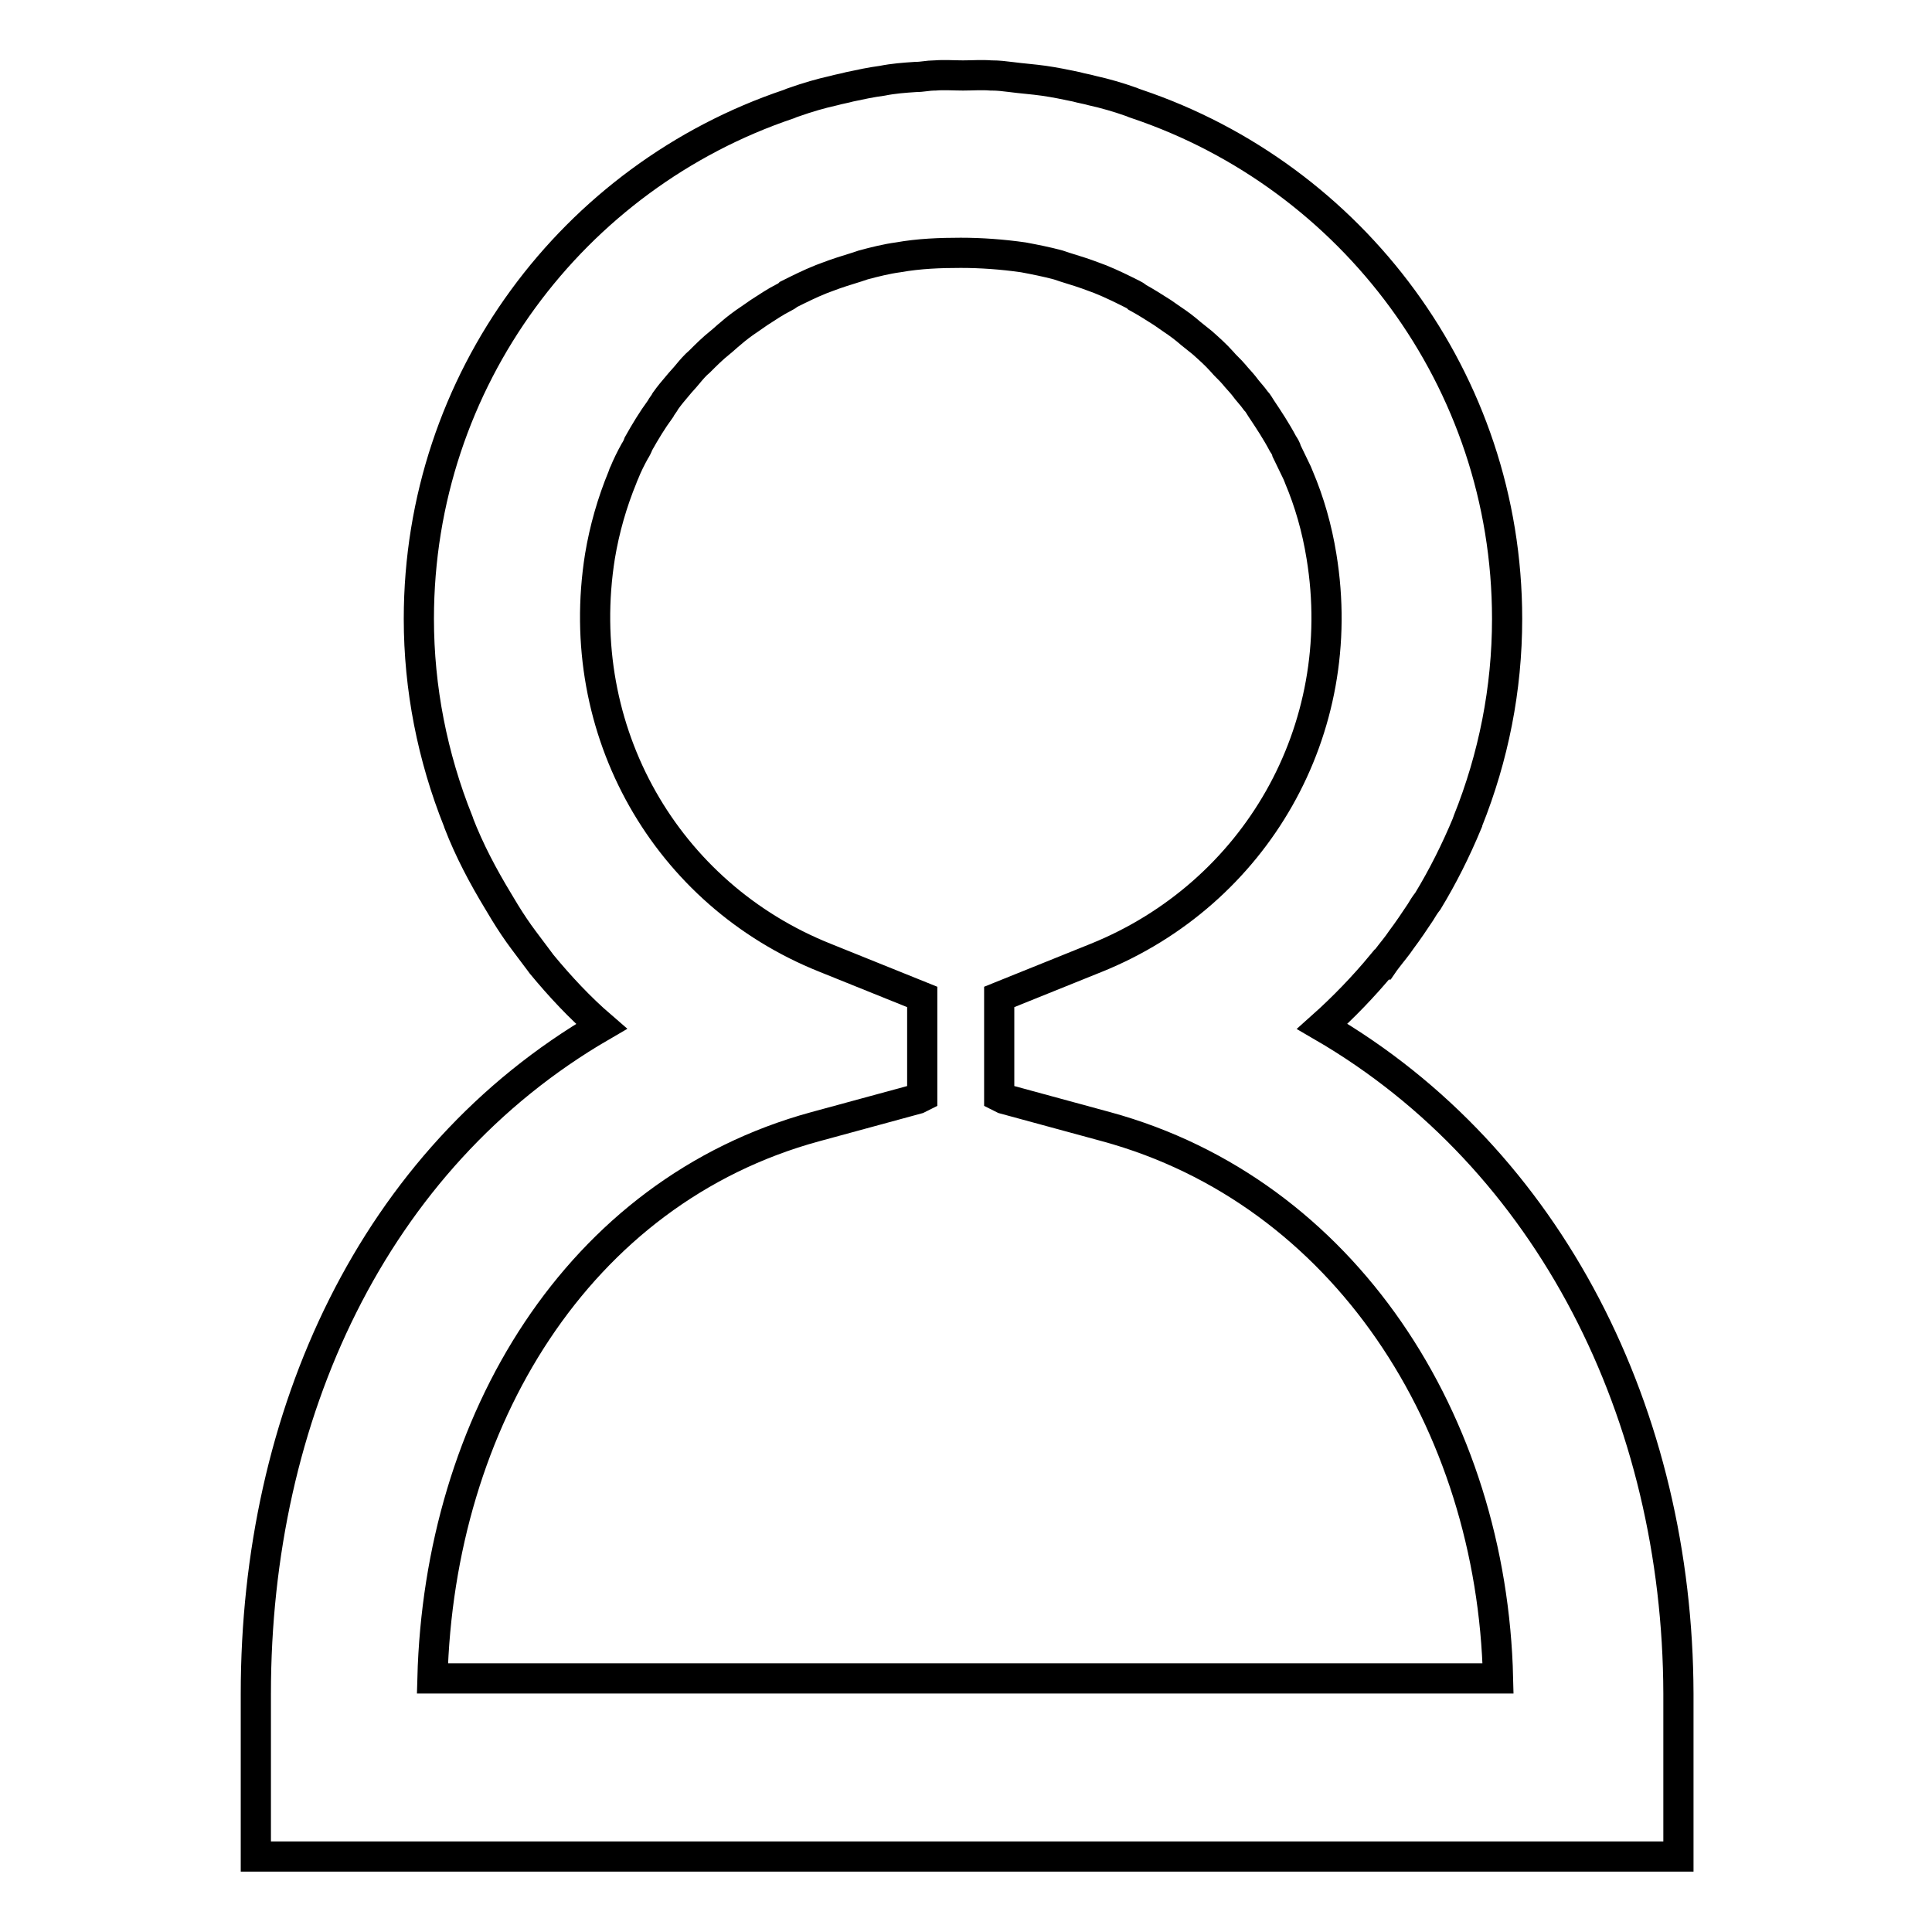
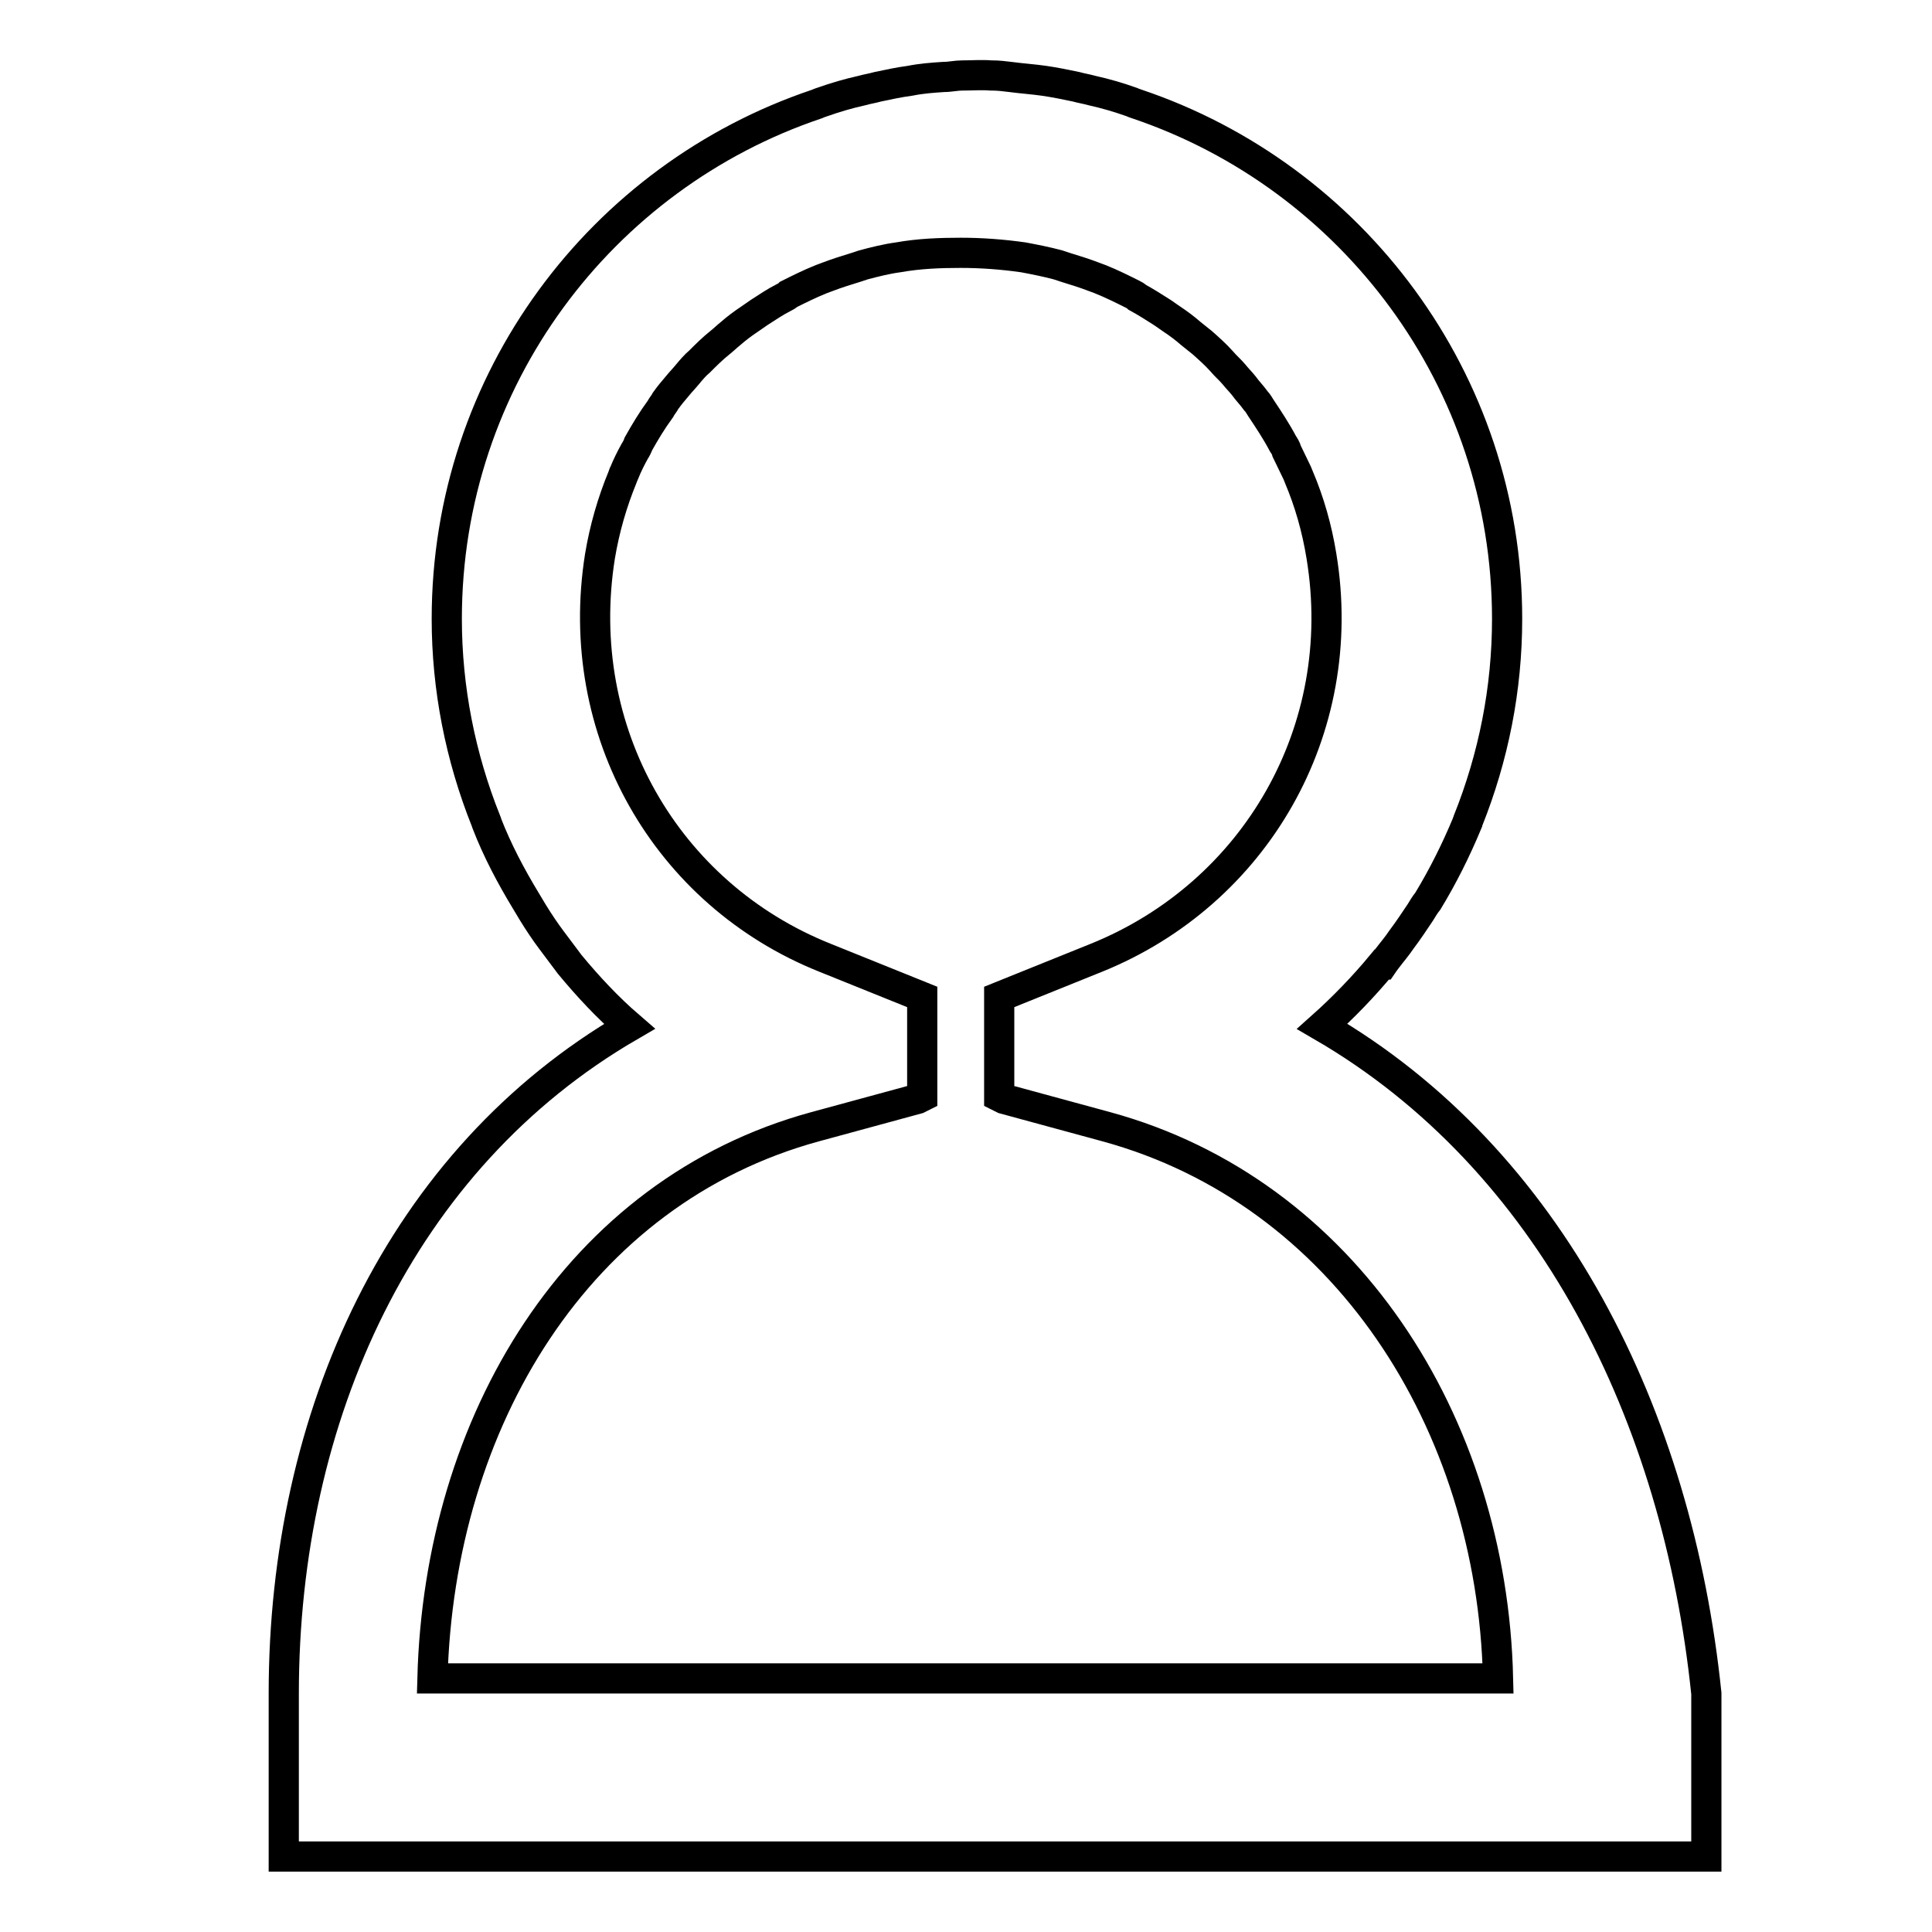
<svg xmlns="http://www.w3.org/2000/svg" version="1.1" x="0px" y="0px" viewBox="0 0 256 256" enable-background="new 0 0 256 256" xml:space="preserve">
  <g>
-     <path stroke-width="4" fill-opacity="0" stroke="#000000" d="M175.2,136c2.8-2.5,5.5-5.3,7.9-8.2l0.1,0c0.2-0.3,0.4-0.5,0.6-0.8c0.6-0.8,1.3-1.6,1.9-2.5 c0.9-1.2,1.7-2.4,2.5-3.6c0.3-0.5,0.6-1,1-1.5c2-3.3,3.7-6.7,5.2-10.3c0-0.1,0.1-0.2,0.1-0.3c3.4-8.5,5.2-17.5,5.2-26.8 c0-31.7-20.6-58.6-49-68.2c-0.3-0.1-0.6-0.2-0.8-0.3c-1.7-0.6-3.4-1.1-5.2-1.5c-0.7-0.2-1.4-0.3-2.1-0.5c-1.4-0.3-2.9-0.6-4.3-0.8 c-1.4-0.2-2.9-0.3-4.4-0.5c-0.8-0.1-1.6-0.2-2.5-0.2c0,0-0.1,0-0.1,0c-1.2-0.1-2.5,0-3.7,0c-1.2,0-2.5-0.1-3.7,0c0,0-0.1,0-0.1,0 c-0.8,0-1.6,0.2-2.5,0.2c-1.5,0.1-2.9,0.2-4.4,0.5c-1.5,0.2-2.9,0.5-4.3,0.8c-0.7,0.2-1.4,0.3-2.1,0.5c-1.8,0.4-3.5,0.9-5.2,1.5 c-0.3,0.1-0.6,0.2-0.8,0.3c-28.5,9.6-49,36.5-49,68.2c0,9.2,1.8,18.3,5.2,26.8c0,0.1,0.1,0.2,0.1,0.3c1.4,3.6,3.2,7,5.2,10.3 c0.3,0.5,0.6,1,0.9,1.5c0.8,1.3,1.6,2.5,2.5,3.7c0.6,0.8,1.2,1.6,1.8,2.4c0.2,0.3,0.4,0.5,0.6,0.8l0,0c2.4,2.9,5,5.7,7.9,8.2 c-30.3,17.6-45.8,51.6-45.8,88.4V246h76.6h4.9h107v-21.6C222.3,187.6,205.5,153.6,175.2,136z M115.2,222.4h-4.9h-53 c0.9-34,19.2-64.5,50.7-73.1l13.6-3.7c0.2-0.1,0.4-0.2,0.6-0.3v-13.2l-12.9-5.2c-21-8.4-33.5-30-29.8-53.2c0.6-3.6,1.6-7.1,3-10.5 c0.1-0.2,0.1-0.4,0.2-0.5c0.4-1,0.9-2,1.4-2.9c0.2-0.3,0.4-0.7,0.5-1c0.9-1.6,1.8-3.1,2.9-4.6c0.2-0.4,0.5-0.7,0.7-1.1 c0.5-0.7,1-1.3,1.6-2c0.4-0.5,0.9-1,1.3-1.5c0.5-0.6,1-1.2,1.6-1.7c0.9-0.9,1.7-1.7,2.7-2.5c0.5-0.4,0.9-0.8,1.4-1.2 c0.8-0.7,1.6-1.3,2.5-1.9c0.4-0.3,0.9-0.6,1.3-0.9c1.1-0.7,2.1-1.4,3.3-2c0.2-0.1,0.4-0.2,0.6-0.4c1.4-0.7,2.8-1.4,4.3-2 c0.3-0.1,0.5-0.2,0.8-0.3c1.3-0.5,2.6-0.9,3.9-1.3c0.3-0.1,0.6-0.2,0.9-0.3c1.5-0.4,3.1-0.8,4.6-1c2.8-0.5,5.6-0.6,8.3-0.6 c2.7,0,5.5,0.2,8.3,0.6c1.6,0.3,3.1,0.6,4.6,1c0.3,0.1,0.6,0.2,0.9,0.3c1.3,0.4,2.6,0.8,3.9,1.3c0.3,0.1,0.5,0.2,0.8,0.3 c1.5,0.6,2.9,1.3,4.3,2c0.2,0.1,0.4,0.2,0.6,0.4c1.1,0.6,2.2,1.3,3.3,2c0.4,0.3,0.9,0.6,1.3,0.9c0.9,0.6,1.7,1.2,2.5,1.9 c0.5,0.4,1,0.8,1.5,1.2c0.9,0.8,1.8,1.6,2.6,2.5c0.5,0.6,1.1,1.1,1.6,1.7c0.4,0.5,0.9,1,1.3,1.5c0.5,0.7,1.1,1.3,1.6,2 c0.3,0.3,0.5,0.7,0.7,1c1,1.5,2,3,2.9,4.7c0.2,0.3,0.4,0.6,0.5,1c0.5,1,0.9,1.9,1.4,2.9c0.1,0.2,0.1,0.3,0.2,0.5 c1.4,3.3,2.4,6.8,3,10.5c3.8,23.1-8.8,44.7-29.8,53.2l-12.9,5.2v13.2c0.2,0.1,0.4,0.2,0.6,0.3l13.6,3.7 c31.5,8.6,51.1,39.1,51.9,73.1H115.2z" />
+     <path stroke-width="4" fill-opacity="0" stroke="#000000" d="M175.2,136c2.8-2.5,5.5-5.3,7.9-8.2l0.1,0c0.2-0.3,0.4-0.5,0.6-0.8c0.6-0.8,1.3-1.6,1.9-2.5 c0.9-1.2,1.7-2.4,2.5-3.6c0.3-0.5,0.6-1,1-1.5c2-3.3,3.7-6.7,5.2-10.3c0-0.1,0.1-0.2,0.1-0.3c3.4-8.5,5.2-17.5,5.2-26.8 c0-31.7-20.6-58.6-49-68.2c-0.3-0.1-0.6-0.2-0.8-0.3c-1.7-0.6-3.4-1.1-5.2-1.5c-0.7-0.2-1.4-0.3-2.1-0.5c-1.4-0.3-2.9-0.6-4.3-0.8 c-1.4-0.2-2.9-0.3-4.4-0.5c-0.8-0.1-1.6-0.2-2.5-0.2c0,0-0.1,0-0.1,0c-1.2-0.1-2.5,0-3.7,0c0,0-0.1,0-0.1,0 c-0.8,0-1.6,0.2-2.5,0.2c-1.5,0.1-2.9,0.2-4.4,0.5c-1.5,0.2-2.9,0.5-4.3,0.8c-0.7,0.2-1.4,0.3-2.1,0.5c-1.8,0.4-3.5,0.9-5.2,1.5 c-0.3,0.1-0.6,0.2-0.8,0.3c-28.5,9.6-49,36.5-49,68.2c0,9.2,1.8,18.3,5.2,26.8c0,0.1,0.1,0.2,0.1,0.3c1.4,3.6,3.2,7,5.2,10.3 c0.3,0.5,0.6,1,0.9,1.5c0.8,1.3,1.6,2.5,2.5,3.7c0.6,0.8,1.2,1.6,1.8,2.4c0.2,0.3,0.4,0.5,0.6,0.8l0,0c2.4,2.9,5,5.7,7.9,8.2 c-30.3,17.6-45.8,51.6-45.8,88.4V246h76.6h4.9h107v-21.6C222.3,187.6,205.5,153.6,175.2,136z M115.2,222.4h-4.9h-53 c0.9-34,19.2-64.5,50.7-73.1l13.6-3.7c0.2-0.1,0.4-0.2,0.6-0.3v-13.2l-12.9-5.2c-21-8.4-33.5-30-29.8-53.2c0.6-3.6,1.6-7.1,3-10.5 c0.1-0.2,0.1-0.4,0.2-0.5c0.4-1,0.9-2,1.4-2.9c0.2-0.3,0.4-0.7,0.5-1c0.9-1.6,1.8-3.1,2.9-4.6c0.2-0.4,0.5-0.7,0.7-1.1 c0.5-0.7,1-1.3,1.6-2c0.4-0.5,0.9-1,1.3-1.5c0.5-0.6,1-1.2,1.6-1.7c0.9-0.9,1.7-1.7,2.7-2.5c0.5-0.4,0.9-0.8,1.4-1.2 c0.8-0.7,1.6-1.3,2.5-1.9c0.4-0.3,0.9-0.6,1.3-0.9c1.1-0.7,2.1-1.4,3.3-2c0.2-0.1,0.4-0.2,0.6-0.4c1.4-0.7,2.8-1.4,4.3-2 c0.3-0.1,0.5-0.2,0.8-0.3c1.3-0.5,2.6-0.9,3.9-1.3c0.3-0.1,0.6-0.2,0.9-0.3c1.5-0.4,3.1-0.8,4.6-1c2.8-0.5,5.6-0.6,8.3-0.6 c2.7,0,5.5,0.2,8.3,0.6c1.6,0.3,3.1,0.6,4.6,1c0.3,0.1,0.6,0.2,0.9,0.3c1.3,0.4,2.6,0.8,3.9,1.3c0.3,0.1,0.5,0.2,0.8,0.3 c1.5,0.6,2.9,1.3,4.3,2c0.2,0.1,0.4,0.2,0.6,0.4c1.1,0.6,2.2,1.3,3.3,2c0.4,0.3,0.9,0.6,1.3,0.9c0.9,0.6,1.7,1.2,2.5,1.9 c0.5,0.4,1,0.8,1.5,1.2c0.9,0.8,1.8,1.6,2.6,2.5c0.5,0.6,1.1,1.1,1.6,1.7c0.4,0.5,0.9,1,1.3,1.5c0.5,0.7,1.1,1.3,1.6,2 c0.3,0.3,0.5,0.7,0.7,1c1,1.5,2,3,2.9,4.7c0.2,0.3,0.4,0.6,0.5,1c0.5,1,0.9,1.9,1.4,2.9c0.1,0.2,0.1,0.3,0.2,0.5 c1.4,3.3,2.4,6.8,3,10.5c3.8,23.1-8.8,44.7-29.8,53.2l-12.9,5.2v13.2c0.2,0.1,0.4,0.2,0.6,0.3l13.6,3.7 c31.5,8.6,51.1,39.1,51.9,73.1H115.2z" />
  </g>
</svg>